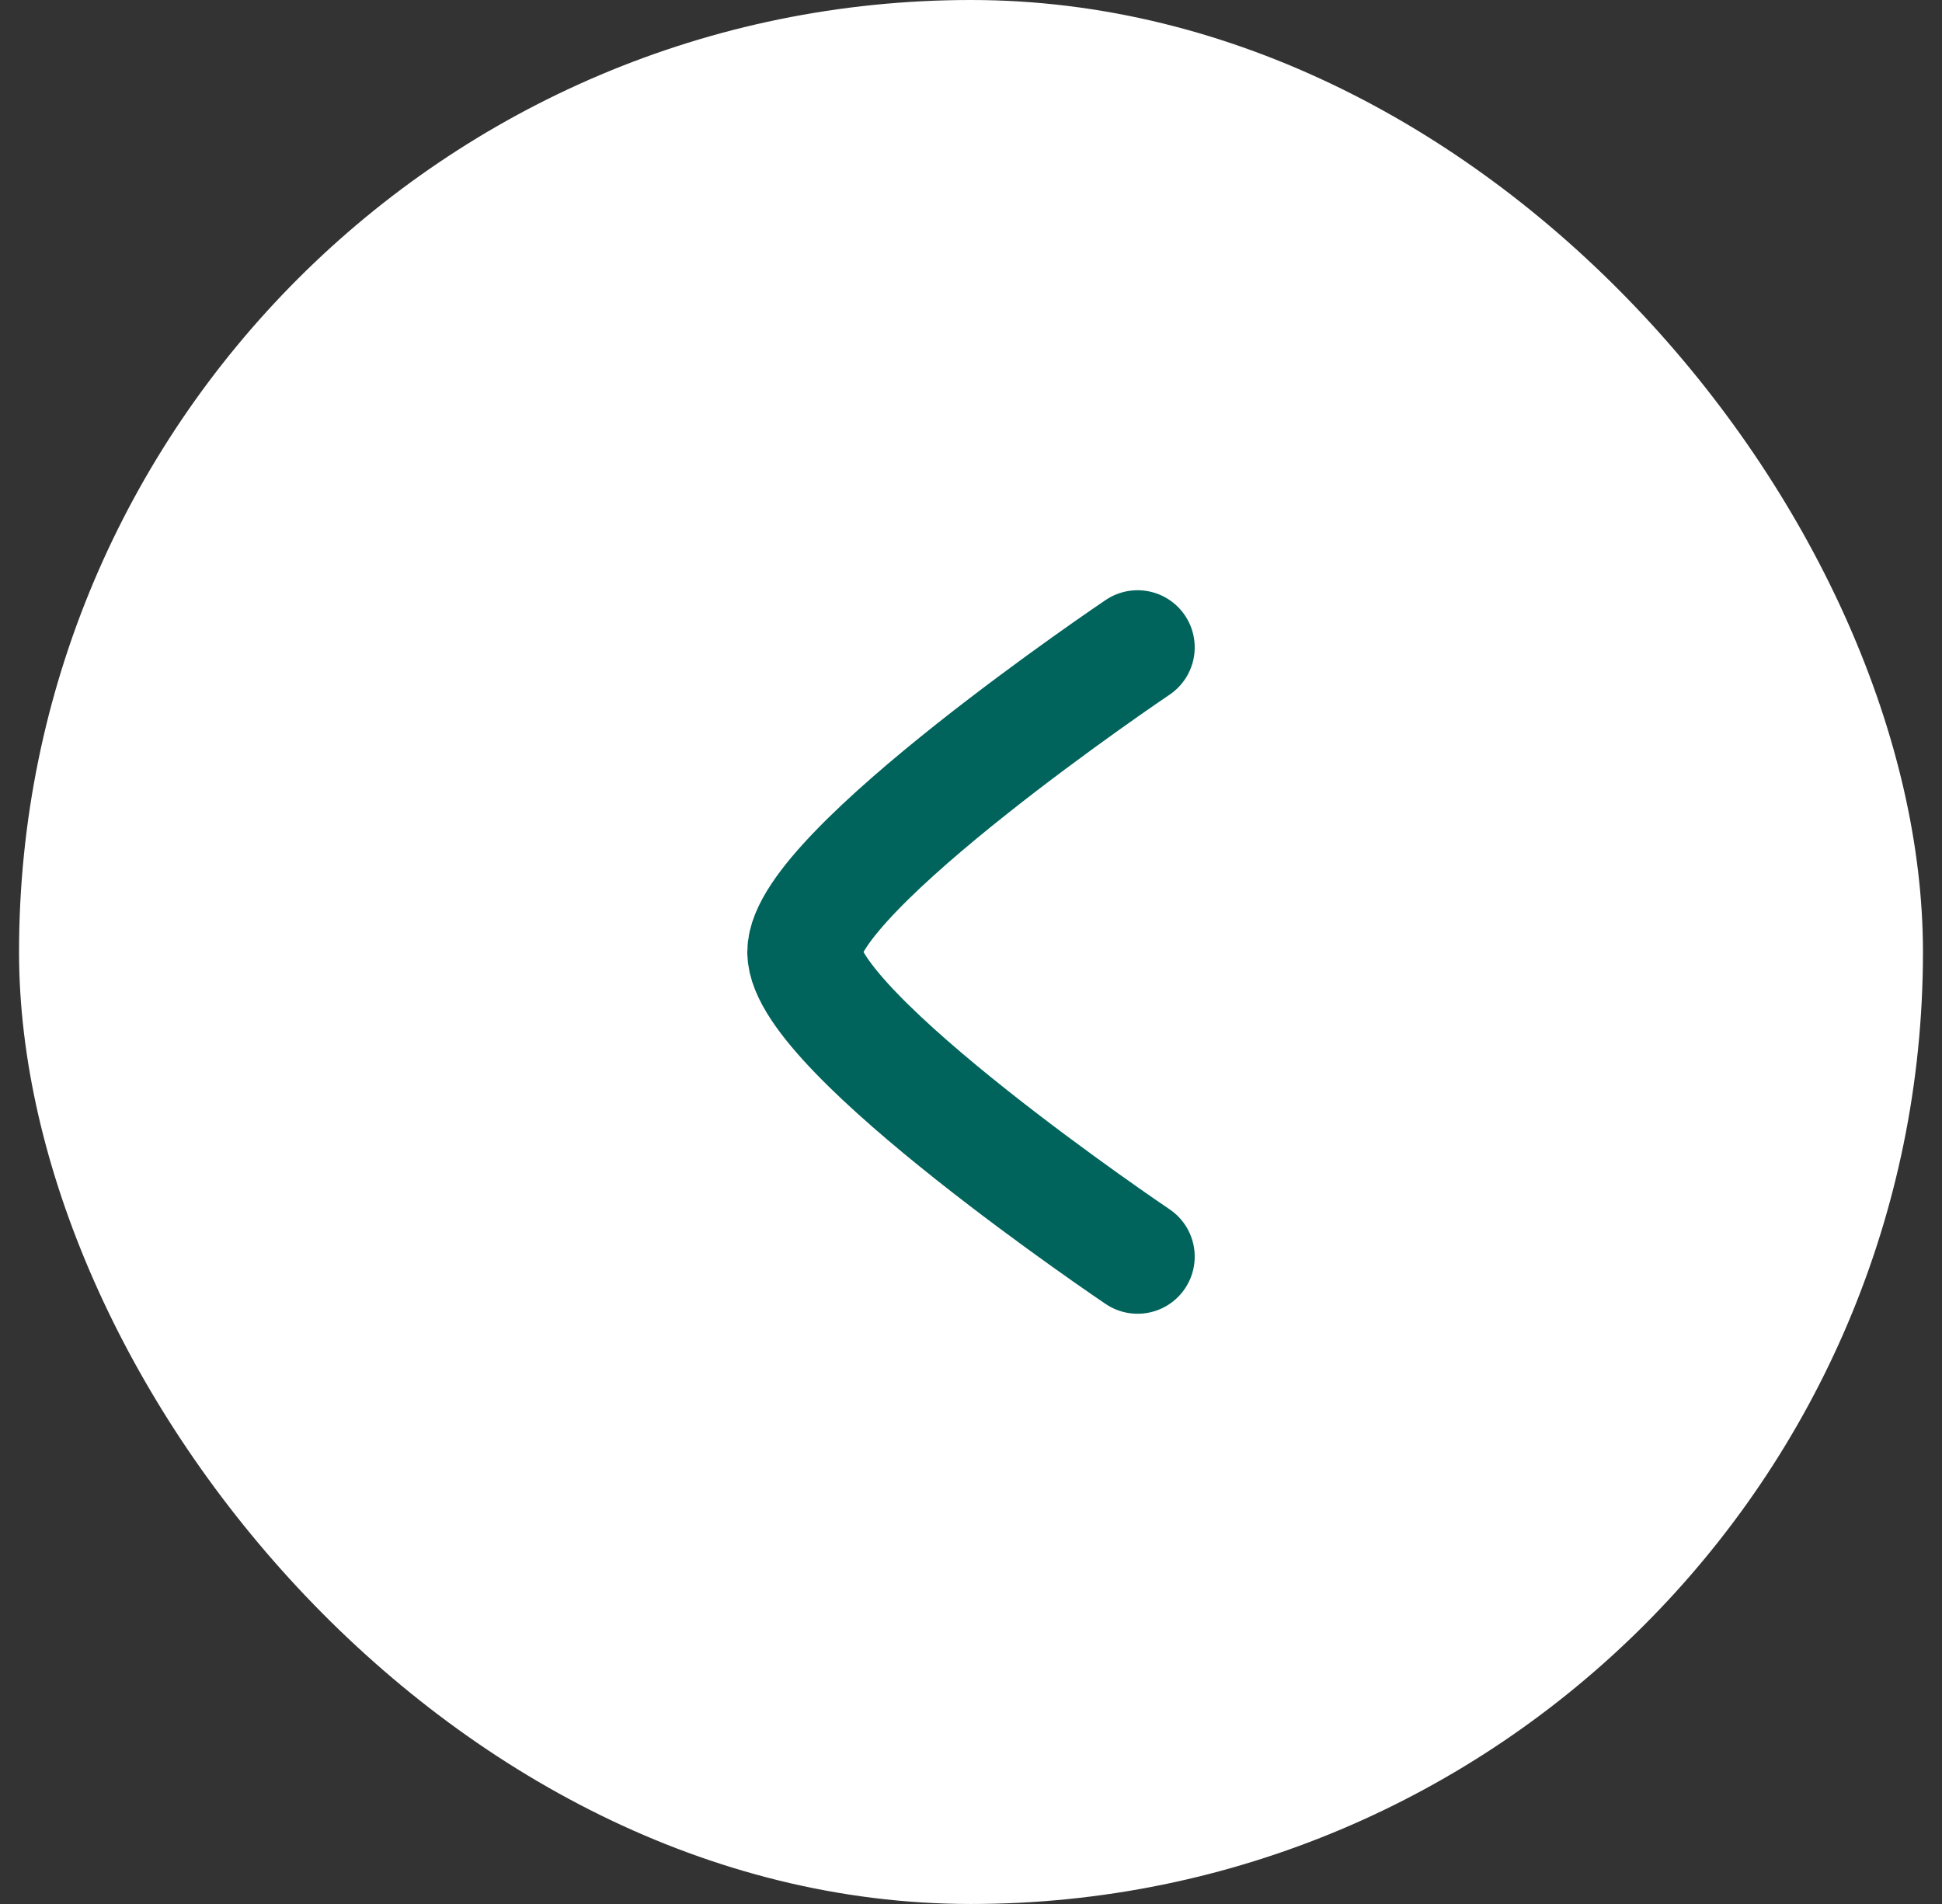
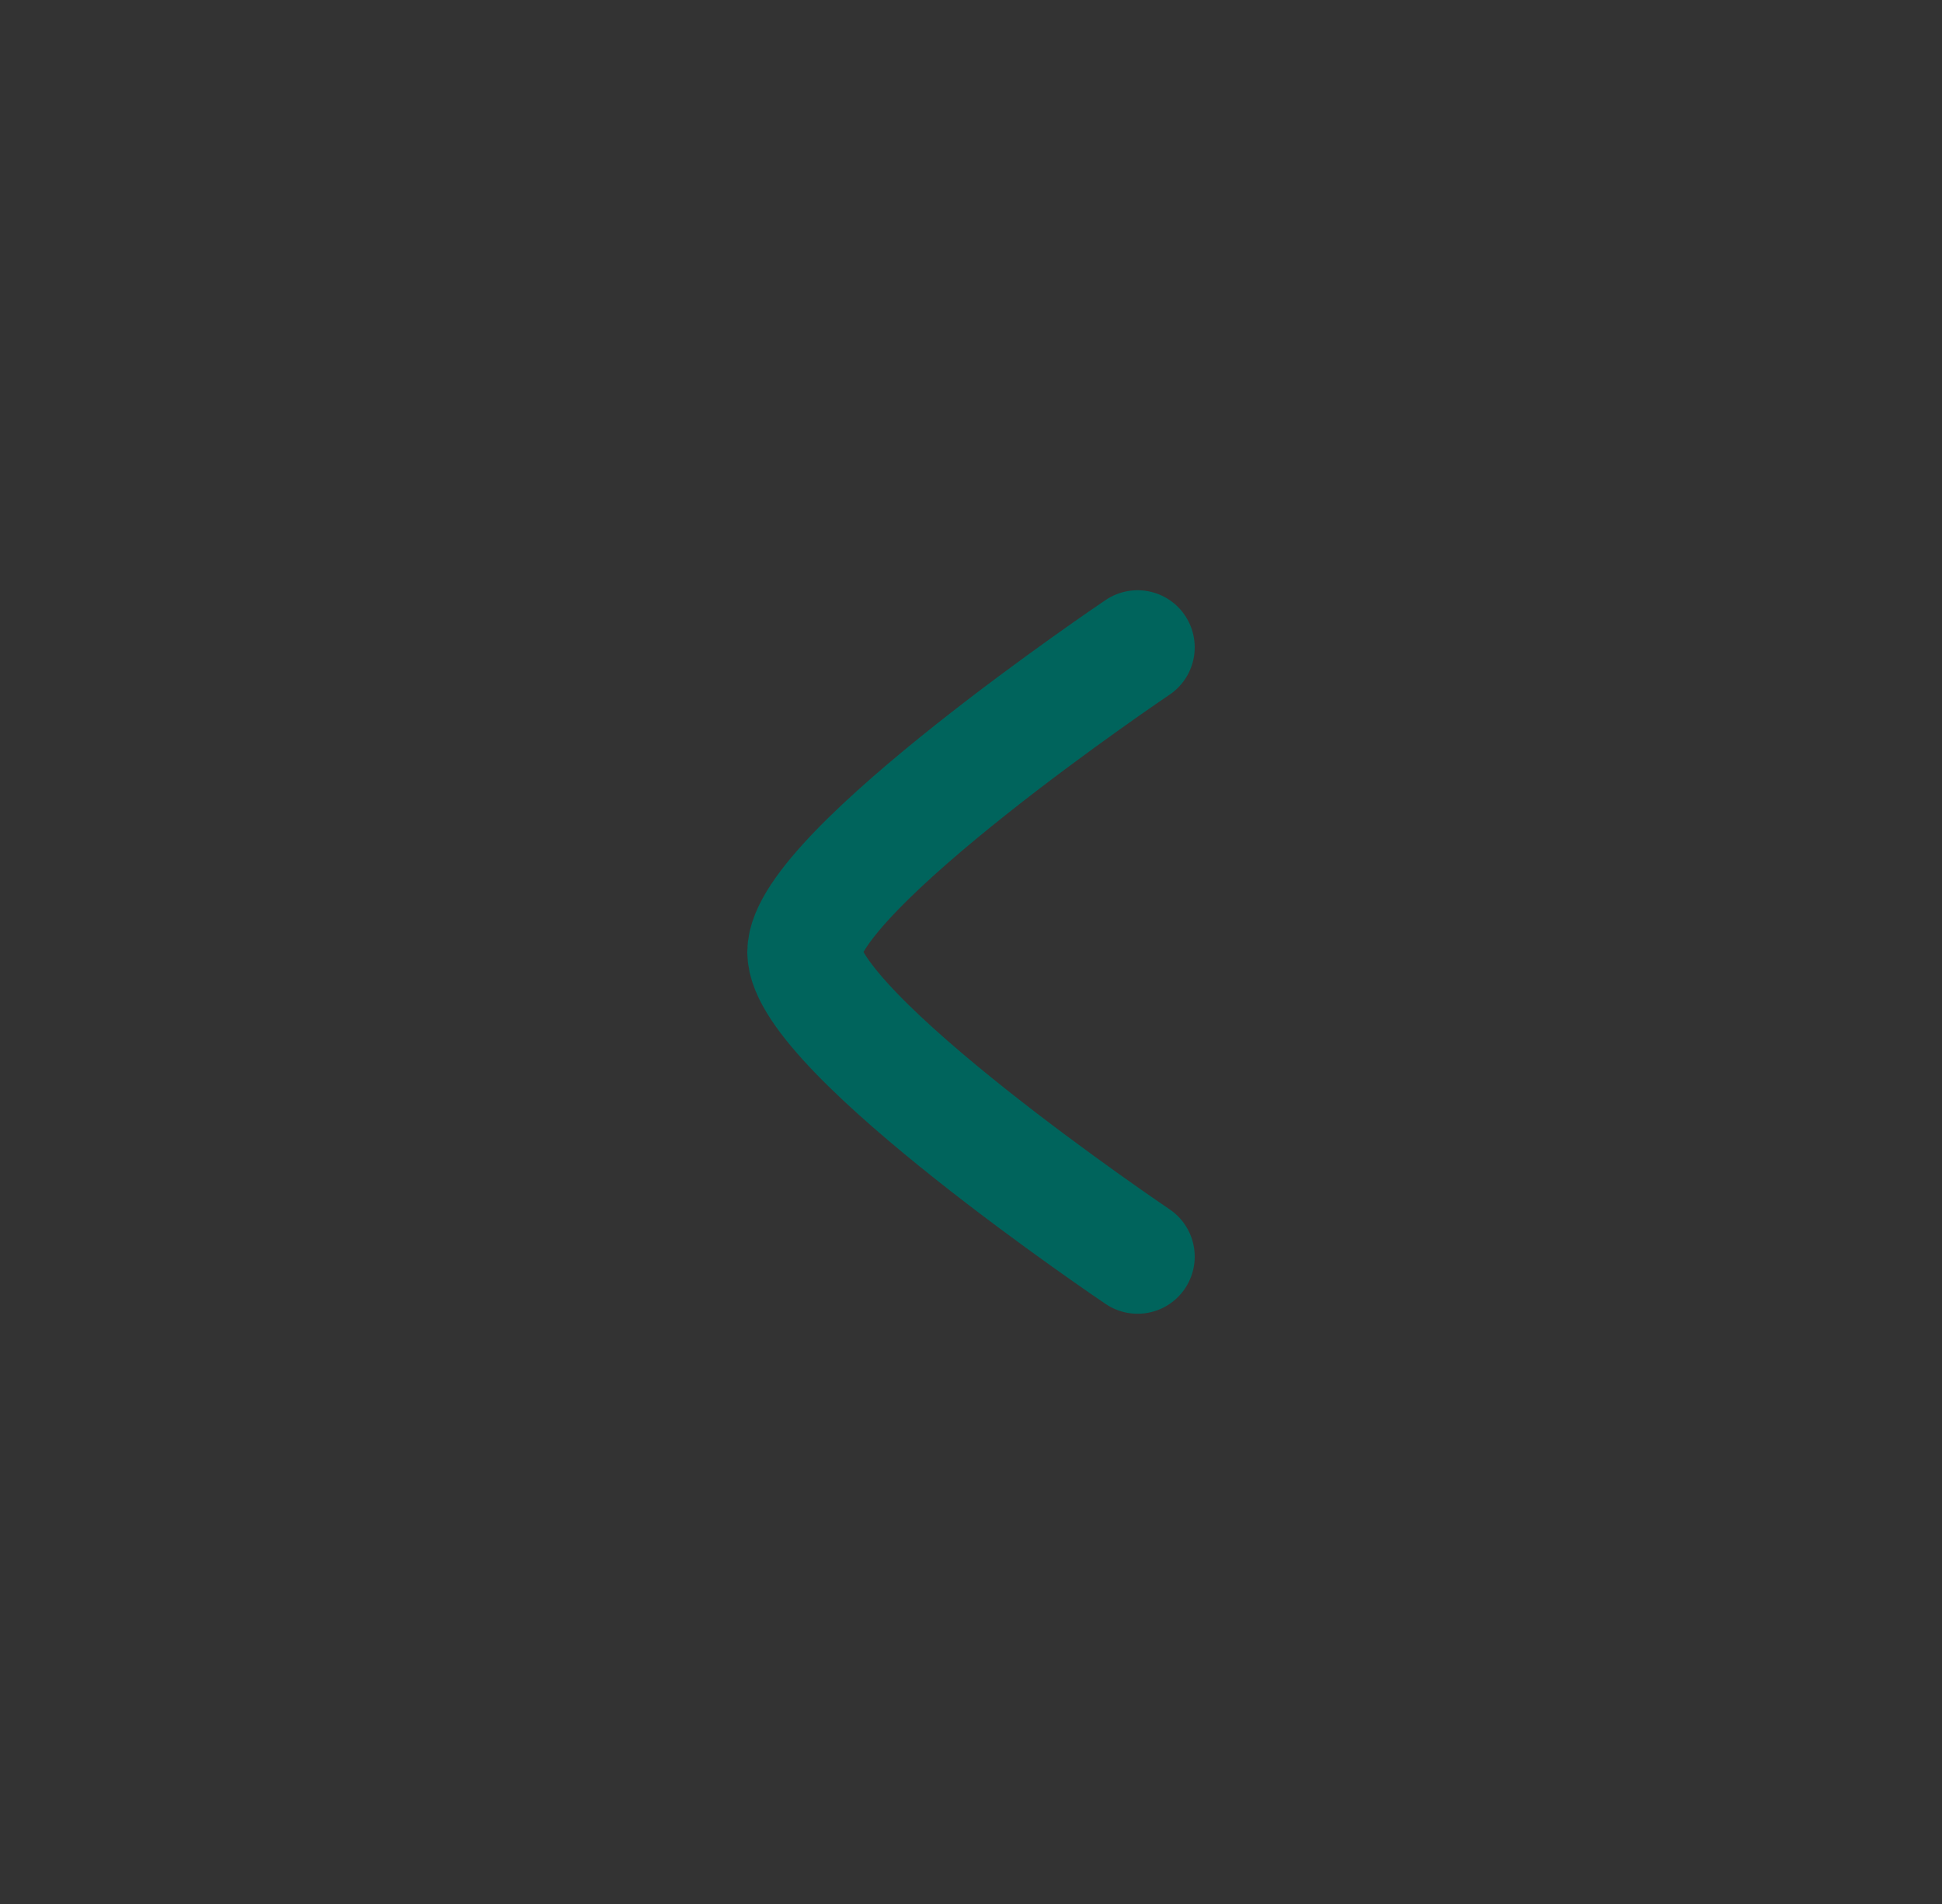
<svg xmlns="http://www.w3.org/2000/svg" width="51" height="50" viewBox="0 0 51 50" fill="none">
  <rect x="0" y="0" width="51" height="50" fill="#333333" stroke="none" />
-   <rect x="0.5" width="50" height="50" rx="25" fill="white" />
  <path d="M29.875 17C29.875 17 21.125 22.892 21.125 25C21.125 27.108 29.875 33 29.875 33" stroke="#00645C" stroke-width="3" stroke-linecap="round" stroke-linejoin="round" />
</svg>